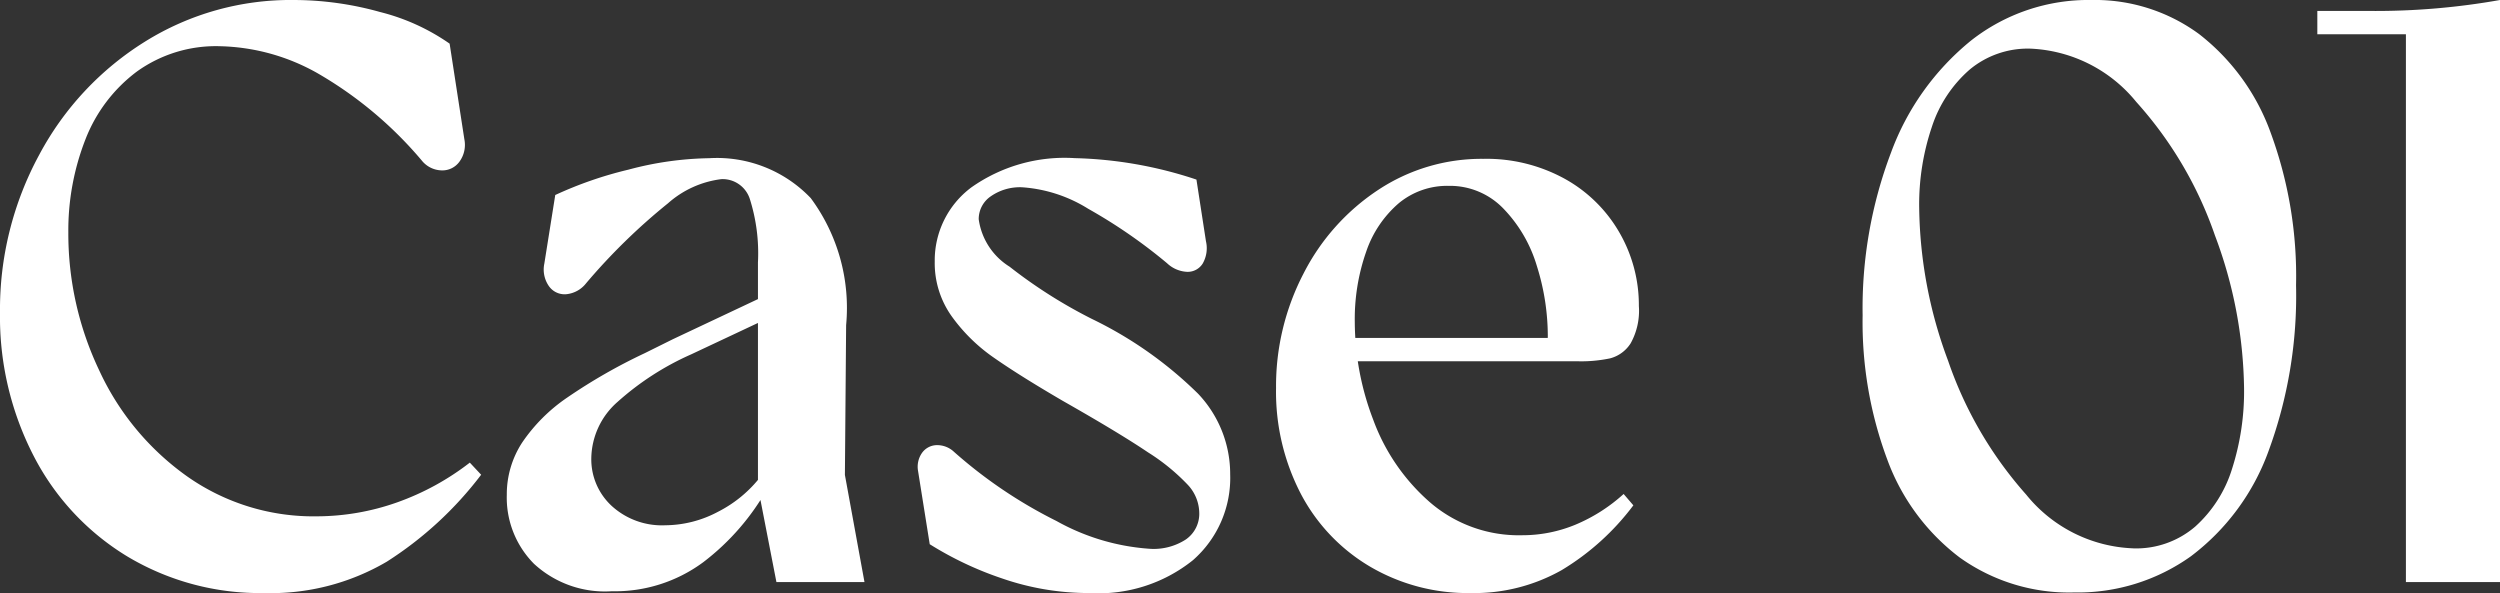
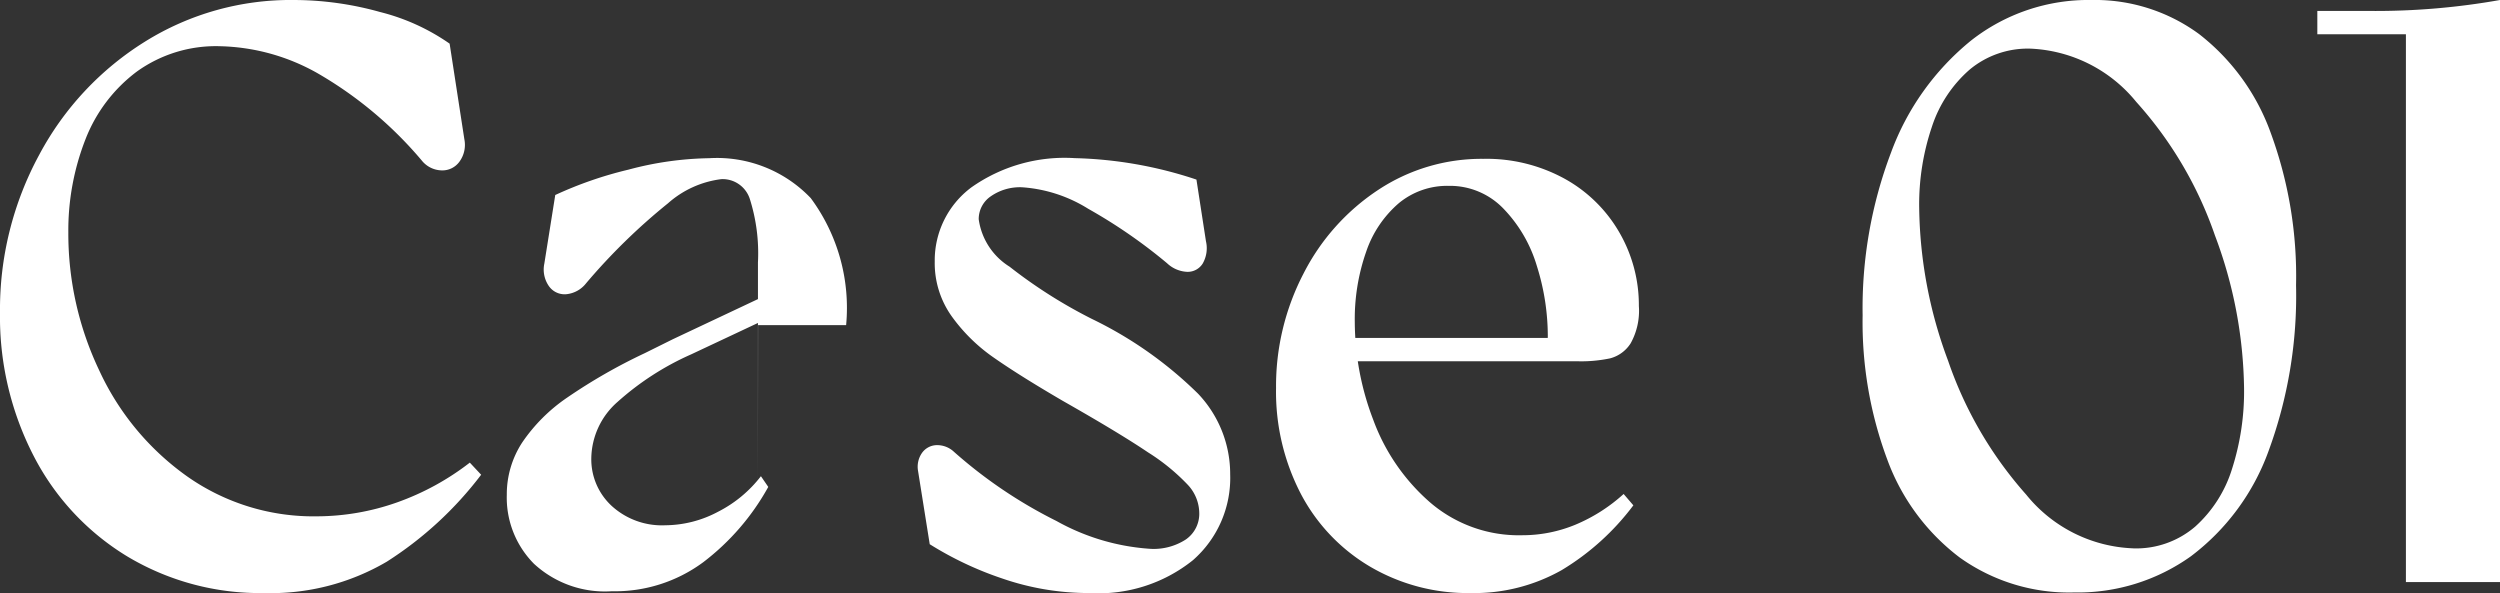
<svg xmlns="http://www.w3.org/2000/svg" width="85.794" height="20.352">
  <rect width="100%" height="100%" fill="#333333" stroke="none" />
-   <path data-name="パス 15251" d="M9.063 20.352a8.863 8.863 0 0 1-4.682-1.249 8.661 8.661 0 0 1-3.223-3.451A10.413 10.413 0 0 1 0 10.726a11.134 11.134 0 0 1 1.345-5.412 10.253 10.253 0 0 1 3.638-3.89A9.446 9.446 0 0 1 10.063 0a11.036 11.036 0 0 1 2.987.414 7.238 7.238 0 0 1 2.38 1.084l.505 3.278a.976.976 0 0 1-.167.771.721.721 0 0 1-.622.3.9.9 0 0 1-.671-.337 13.5 13.5 0 0 0-3.571-2.993 7.1 7.1 0 0 0-3.359-.931 4.644 4.644 0 0 0-2.854.874 5.294 5.294 0 0 0-1.756 2.316 8.575 8.575 0 0 0-.59 3.206 10.923 10.923 0 0 0 1.067 4.744 9.148 9.148 0 0 0 3.01 3.622 7.529 7.529 0 0 0 4.456 1.371 8.3 8.3 0 0 0 2.757-.481 8.961 8.961 0 0 0 2.488-1.362l.389.416a12.48 12.48 0 0 1-3.239 2.984 7.869 7.869 0 0 1-4.21 1.076Zm16.948-3.638V9.006a6.17 6.17 0 0 0-.28-2.182.983.983 0 0 0-.969-.677 3.383 3.383 0 0 0-1.837.829 20.756 20.756 0 0 0-2.812 2.746.983.983 0 0 1-.682.375.659.659 0 0 1-.594-.278.993.993 0 0 1-.157-.772l.375-2.355a13.316 13.316 0 0 1 2.511-.87 11.3 11.3 0 0 1 2.773-.393A4.446 4.446 0 0 1 27.824 6.8a6.332 6.332 0 0 1 1.213 4.358l-.042 5.14.672 3.678h-3.022Zm-5.017 3.576a3.589 3.589 0 0 1-2.669-.942 3.222 3.222 0 0 1-.933-2.363 3.248 3.248 0 0 1 .529-1.8 5.822 5.822 0 0 1 1.541-1.539 18.991 18.991 0 0 1 2.662-1.525l.969-.481 3.606-1.7v.82l-2.978 1.4a9.6 9.6 0 0 0-2.529 1.633 2.617 2.617 0 0 0-.9 1.929 2.177 2.177 0 0 0 .7 1.64 2.557 2.557 0 0 0 1.842.664 3.889 3.889 0 0 0 1.8-.46 4.336 4.336 0 0 0 1.479-1.224l.252.368a8.267 8.267 0 0 1-2.233 2.585 5.092 5.092 0 0 1-3.138.995Zm16.4.062a9.1 9.1 0 0 1-3-.5 11.669 11.669 0 0 1-2.488-1.176l-.4-2.51a.828.828 0 0 1 .139-.629.633.633 0 0 1 .5-.261.843.843 0 0 1 .594.23 16.117 16.117 0 0 0 3.518 2.374 7.611 7.611 0 0 0 3.243.956 2.032 2.032 0 0 0 1.2-.326 1.073 1.073 0 0 0 .455-.934 1.436 1.436 0 0 0-.384-.929 7.015 7.015 0 0 0-1.372-1.122q-.989-.667-2.928-1.769-1.484-.866-2.362-1.48a5.935 5.935 0 0 1-1.455-1.43 3.145 3.145 0 0 1-.576-1.87 3.126 3.126 0 0 1 1.254-2.543 5.548 5.548 0 0 1 3.552-1.006 14.2 14.2 0 0 1 4.175.736l.326 2.113a1.06 1.06 0 0 1-.111.768.607.607 0 0 1-.528.285 1.072 1.072 0 0 1-.695-.295 17.885 17.885 0 0 0-2.706-1.869 4.911 4.911 0 0 0-2.267-.738A1.747 1.747 0 0 0 34 6.738a.946.946 0 0 0-.413.785 2.285 2.285 0 0 0 1.058 1.628 16.91 16.91 0 0 0 2.827 1.794 13.623 13.623 0 0 1 3.64 2.563 4 4 0 0 1 1.105 2.768 3.75 3.75 0 0 1-1.278 2.948 5.17 5.17 0 0 1-3.542 1.128Zm13.061 0a6.614 6.614 0 0 1-3.436-.906 6.288 6.288 0 0 1-2.378-2.5 7.588 7.588 0 0 1-.85-3.629 8.37 8.37 0 0 1 .941-3.926 7.532 7.532 0 0 1 2.563-2.873 6.425 6.425 0 0 1 3.608-1.067 5.569 5.569 0 0 1 2.805.69A4.9 4.9 0 0 1 55.58 7.99a4.977 4.977 0 0 1 .662 2.51 2.3 2.3 0 0 1-.282 1.282 1.193 1.193 0 0 1-.706.516 4.8 4.8 0 0 1-1.114.1h-8.056v-.8h8.184l-1.179.61.028-.662a8.008 8.008 0 0 0-.373-2.409 4.8 4.8 0 0 0-1.147-1.975 2.547 2.547 0 0 0-1.884-.784 2.606 2.606 0 0 0-1.715.6 3.8 3.8 0 0 0-1.114 1.66 6.984 6.984 0 0 0-.391 2.424 9.46 9.46 0 0 0 .631 3.338 6.91 6.91 0 0 0 1.933 2.824 4.67 4.67 0 0 0 3.188 1.144 4.754 4.754 0 0 0 1.815-.36 5.755 5.755 0 0 0 1.659-1.056l.334.39a8.633 8.633 0 0 1-2.458 2.222 6.105 6.105 0 0 1-3.137.788Zm20.729-.02a6.456 6.456 0 0 1-3.932-1.2 7.4 7.4 0 0 1-2.484-3.358 13.475 13.475 0 0 1-.847-4.954 15.057 15.057 0 0 1 .973-5.58 8.9 8.9 0 0 1 2.751-3.851A6.52 6.52 0 0 1 71.771 0a6.037 6.037 0 0 1 3.7 1.172 7.5 7.5 0 0 1 2.453 3.383 14.251 14.251 0 0 1 .871 5.234 15.435 15.435 0 0 1-.943 5.687 7.873 7.873 0 0 1-2.668 3.616 6.681 6.681 0 0 1-4 1.24Zm2.028-1.513a3.108 3.108 0 0 0 2.123-.748 4.422 4.422 0 0 0 1.265-1.986 8.693 8.693 0 0 0 .411-2.747 15.391 15.391 0 0 0-1-5.26 13.326 13.326 0 0 0-2.7-4.581 4.949 4.949 0 0 0-3.637-1.828 3.121 3.121 0 0 0-2.082.721A4.424 4.424 0 0 0 66.3 4.345a8.316 8.316 0 0 0-.438 2.791 15.444 15.444 0 0 0 .99 5.239 13.476 13.476 0 0 0 2.683 4.6 4.952 4.952 0 0 0 3.677 1.843Zm9.353-17.643h-3.04v-.8h1.861A24.319 24.319 0 0 0 85.794 0v19.976h-3.229Z" fill="#fff" />
+   <path data-name="パス 15251" d="M9.063 20.352a8.863 8.863 0 0 1-4.682-1.249 8.661 8.661 0 0 1-3.223-3.451A10.413 10.413 0 0 1 0 10.726a11.134 11.134 0 0 1 1.345-5.412 10.253 10.253 0 0 1 3.638-3.89A9.446 9.446 0 0 1 10.063 0a11.036 11.036 0 0 1 2.987.414 7.238 7.238 0 0 1 2.38 1.084l.505 3.278a.976.976 0 0 1-.167.771.721.721 0 0 1-.622.3.9.9 0 0 1-.671-.337 13.5 13.5 0 0 0-3.571-2.993 7.1 7.1 0 0 0-3.359-.931 4.644 4.644 0 0 0-2.854.874 5.294 5.294 0 0 0-1.756 2.316 8.575 8.575 0 0 0-.59 3.206 10.923 10.923 0 0 0 1.067 4.744 9.148 9.148 0 0 0 3.01 3.622 7.529 7.529 0 0 0 4.456 1.371 8.3 8.3 0 0 0 2.757-.481 8.961 8.961 0 0 0 2.488-1.362l.389.416a12.48 12.48 0 0 1-3.239 2.984 7.869 7.869 0 0 1-4.21 1.076Zm16.948-3.638V9.006a6.17 6.17 0 0 0-.28-2.182.983.983 0 0 0-.969-.677 3.383 3.383 0 0 0-1.837.829 20.756 20.756 0 0 0-2.812 2.746.983.983 0 0 1-.682.375.659.659 0 0 1-.594-.278.993.993 0 0 1-.157-.772l.375-2.355a13.316 13.316 0 0 1 2.511-.87 11.3 11.3 0 0 1 2.773-.393A4.446 4.446 0 0 1 27.824 6.8a6.332 6.332 0 0 1 1.213 4.358h-3.022Zm-5.017 3.576a3.589 3.589 0 0 1-2.669-.942 3.222 3.222 0 0 1-.933-2.363 3.248 3.248 0 0 1 .529-1.8 5.822 5.822 0 0 1 1.541-1.539 18.991 18.991 0 0 1 2.662-1.525l.969-.481 3.606-1.7v.82l-2.978 1.4a9.6 9.6 0 0 0-2.529 1.633 2.617 2.617 0 0 0-.9 1.929 2.177 2.177 0 0 0 .7 1.64 2.557 2.557 0 0 0 1.842.664 3.889 3.889 0 0 0 1.8-.46 4.336 4.336 0 0 0 1.479-1.224l.252.368a8.267 8.267 0 0 1-2.233 2.585 5.092 5.092 0 0 1-3.138.995Zm16.4.062a9.1 9.1 0 0 1-3-.5 11.669 11.669 0 0 1-2.488-1.176l-.4-2.51a.828.828 0 0 1 .139-.629.633.633 0 0 1 .5-.261.843.843 0 0 1 .594.23 16.117 16.117 0 0 0 3.518 2.374 7.611 7.611 0 0 0 3.243.956 2.032 2.032 0 0 0 1.2-.326 1.073 1.073 0 0 0 .455-.934 1.436 1.436 0 0 0-.384-.929 7.015 7.015 0 0 0-1.372-1.122q-.989-.667-2.928-1.769-1.484-.866-2.362-1.48a5.935 5.935 0 0 1-1.455-1.43 3.145 3.145 0 0 1-.576-1.87 3.126 3.126 0 0 1 1.254-2.543 5.548 5.548 0 0 1 3.552-1.006 14.2 14.2 0 0 1 4.175.736l.326 2.113a1.06 1.06 0 0 1-.111.768.607.607 0 0 1-.528.285 1.072 1.072 0 0 1-.695-.295 17.885 17.885 0 0 0-2.706-1.869 4.911 4.911 0 0 0-2.267-.738A1.747 1.747 0 0 0 34 6.738a.946.946 0 0 0-.413.785 2.285 2.285 0 0 0 1.058 1.628 16.91 16.91 0 0 0 2.827 1.794 13.623 13.623 0 0 1 3.64 2.563 4 4 0 0 1 1.105 2.768 3.75 3.75 0 0 1-1.278 2.948 5.17 5.17 0 0 1-3.542 1.128Zm13.061 0a6.614 6.614 0 0 1-3.436-.906 6.288 6.288 0 0 1-2.378-2.5 7.588 7.588 0 0 1-.85-3.629 8.37 8.37 0 0 1 .941-3.926 7.532 7.532 0 0 1 2.563-2.873 6.425 6.425 0 0 1 3.608-1.067 5.569 5.569 0 0 1 2.805.69A4.9 4.9 0 0 1 55.58 7.99a4.977 4.977 0 0 1 .662 2.51 2.3 2.3 0 0 1-.282 1.282 1.193 1.193 0 0 1-.706.516 4.8 4.8 0 0 1-1.114.1h-8.056v-.8h8.184l-1.179.61.028-.662a8.008 8.008 0 0 0-.373-2.409 4.8 4.8 0 0 0-1.147-1.975 2.547 2.547 0 0 0-1.884-.784 2.606 2.606 0 0 0-1.715.6 3.8 3.8 0 0 0-1.114 1.66 6.984 6.984 0 0 0-.391 2.424 9.46 9.46 0 0 0 .631 3.338 6.91 6.91 0 0 0 1.933 2.824 4.67 4.67 0 0 0 3.188 1.144 4.754 4.754 0 0 0 1.815-.36 5.755 5.755 0 0 0 1.659-1.056l.334.39a8.633 8.633 0 0 1-2.458 2.222 6.105 6.105 0 0 1-3.137.788Zm20.729-.02a6.456 6.456 0 0 1-3.932-1.2 7.4 7.4 0 0 1-2.484-3.358 13.475 13.475 0 0 1-.847-4.954 15.057 15.057 0 0 1 .973-5.58 8.9 8.9 0 0 1 2.751-3.851A6.52 6.52 0 0 1 71.771 0a6.037 6.037 0 0 1 3.7 1.172 7.5 7.5 0 0 1 2.453 3.383 14.251 14.251 0 0 1 .871 5.234 15.435 15.435 0 0 1-.943 5.687 7.873 7.873 0 0 1-2.668 3.616 6.681 6.681 0 0 1-4 1.24Zm2.028-1.513a3.108 3.108 0 0 0 2.123-.748 4.422 4.422 0 0 0 1.265-1.986 8.693 8.693 0 0 0 .411-2.747 15.391 15.391 0 0 0-1-5.26 13.326 13.326 0 0 0-2.7-4.581 4.949 4.949 0 0 0-3.637-1.828 3.121 3.121 0 0 0-2.082.721A4.424 4.424 0 0 0 66.3 4.345a8.316 8.316 0 0 0-.438 2.791 15.444 15.444 0 0 0 .99 5.239 13.476 13.476 0 0 0 2.683 4.6 4.952 4.952 0 0 0 3.677 1.843Zm9.353-17.643h-3.04v-.8h1.861A24.319 24.319 0 0 0 85.794 0v19.976h-3.229Z" fill="#fff" />
</svg>